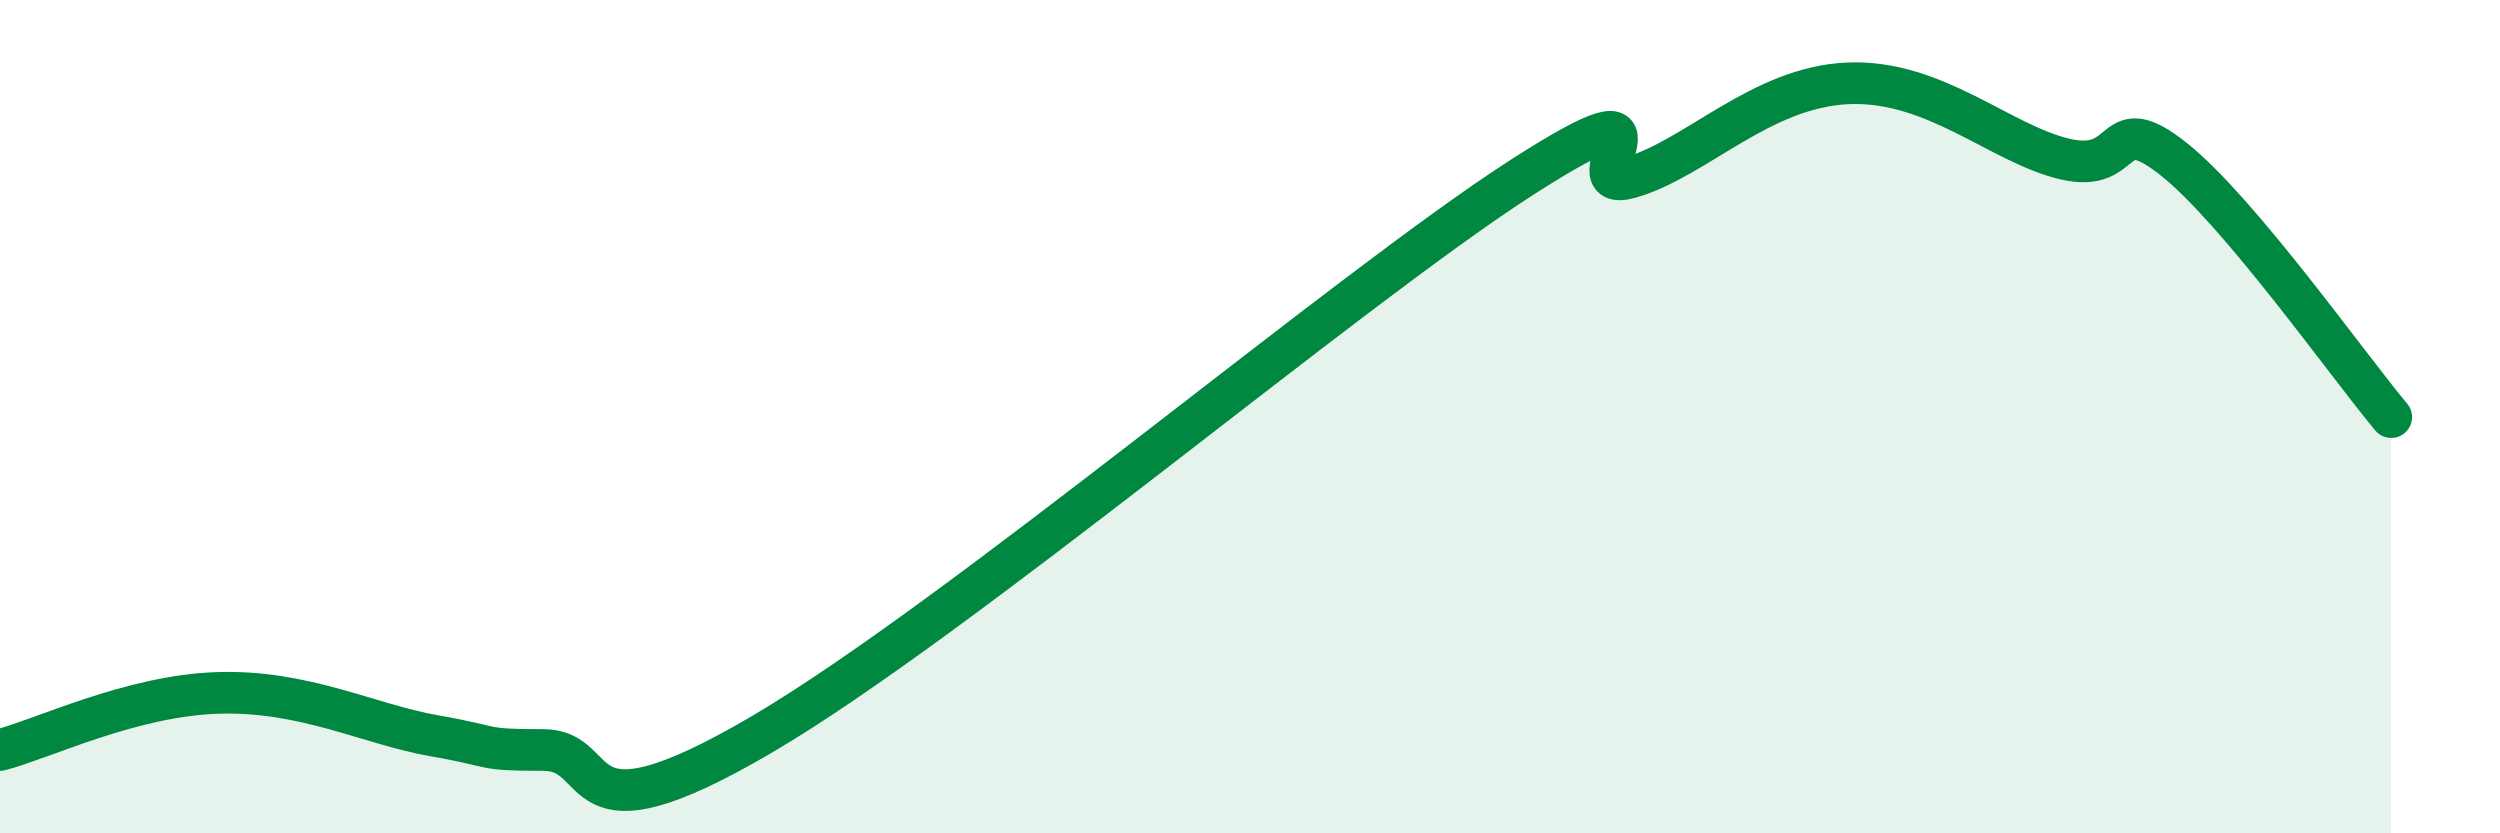
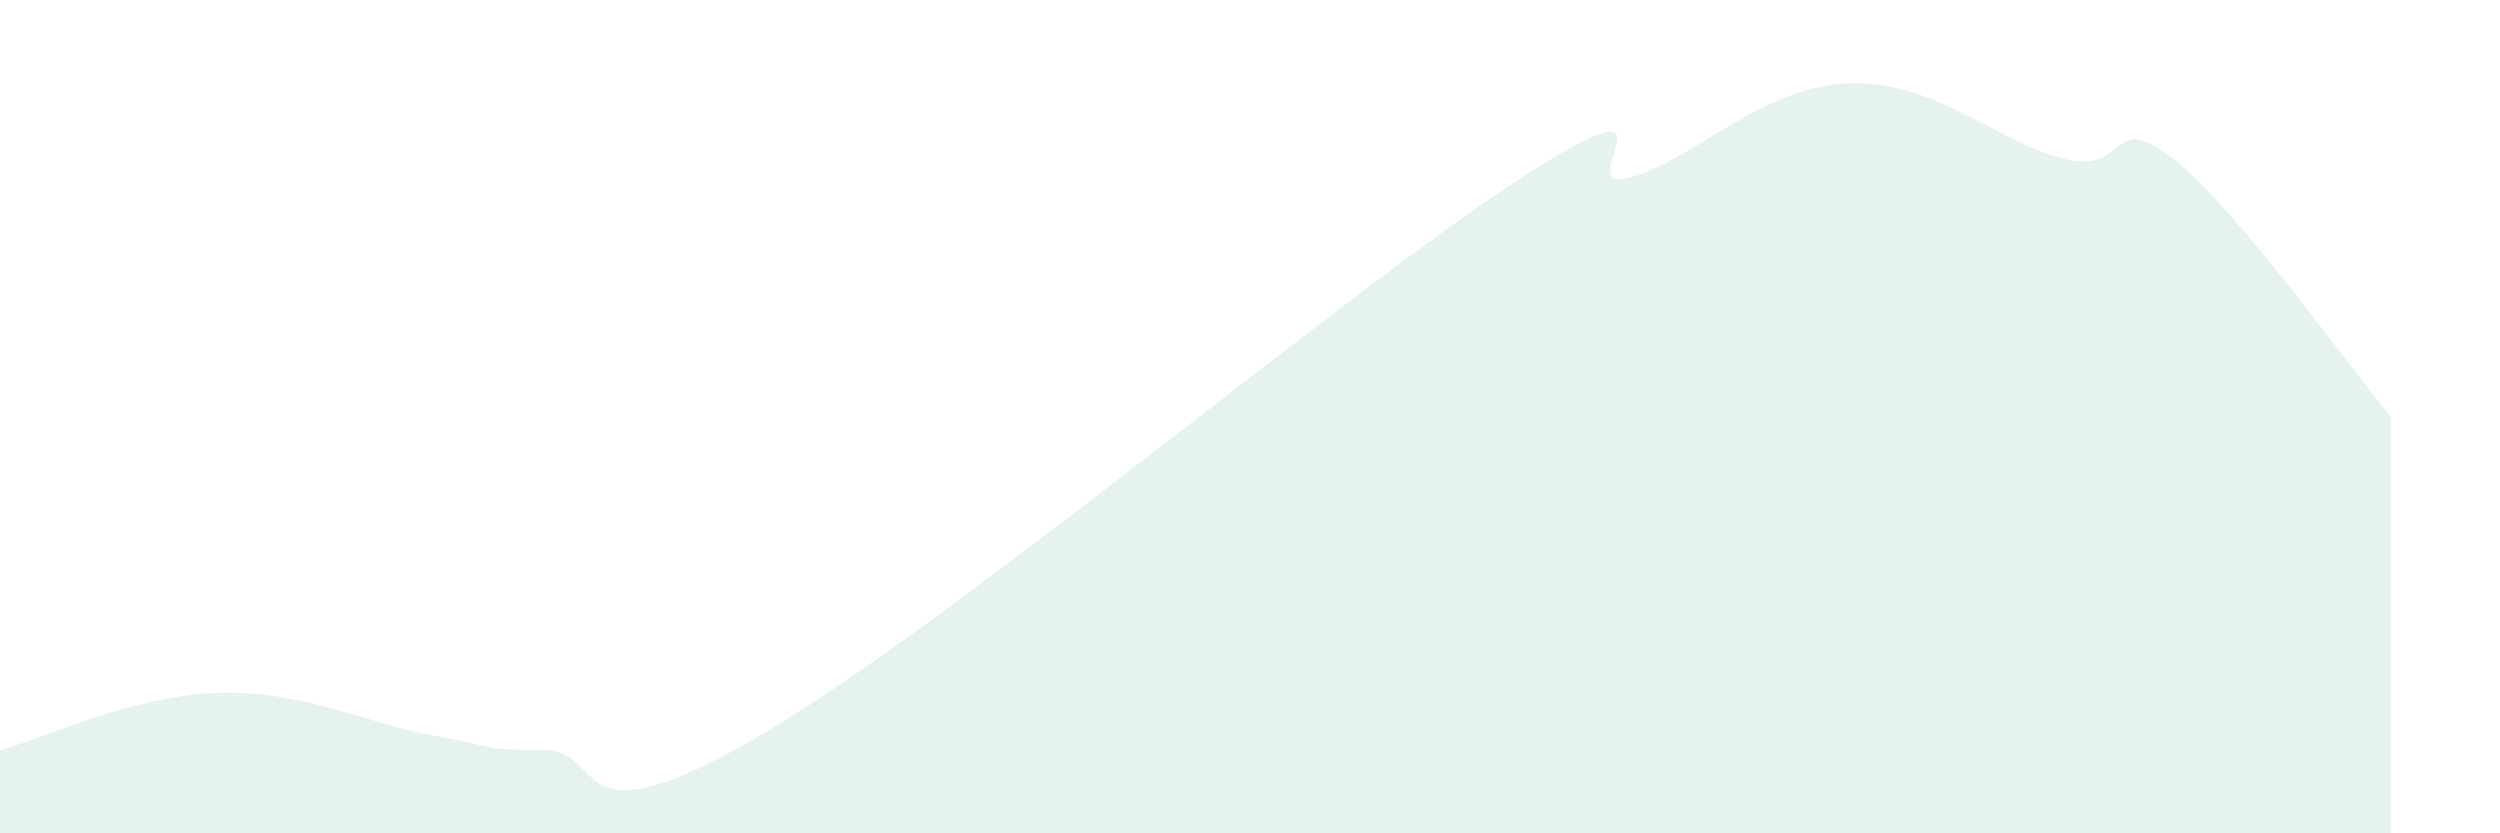
<svg xmlns="http://www.w3.org/2000/svg" width="60" height="20" viewBox="0 0 60 20">
  <path d="M 0,18 C 1.04,17.73 3.13,16.7 5.22,16.63 C 7.31,16.56 8.87,17.39 10.43,17.66 C 11.99,17.93 11.47,18 13.04,18 C 14.61,18 13.56,20.39 18.26,17.64 C 22.96,14.89 32.35,6.94 36.52,4.26 C 40.69,1.58 37.56,4.71 39.13,4.26 C 40.7,3.81 42.26,2.09 44.35,2 C 46.44,1.91 48.01,3.46 49.57,3.82 C 51.13,4.18 50.61,2.58 52.17,3.82 C 53.73,5.06 56.35,8.77 57.39,10.01L57.39 20L0 20Z" fill="#008740" opacity="0.1" stroke-linecap="round" stroke-linejoin="round" />
-   <path d="M 0,18 C 1.04,17.73 3.13,16.7 5.22,16.63 C 7.31,16.56 8.87,17.39 10.43,17.66 C 11.99,17.93 11.47,18 13.04,18 C 14.61,18 13.56,20.39 18.26,17.64 C 22.96,14.89 32.35,6.94 36.52,4.26 C 40.69,1.58 37.56,4.71 39.13,4.26 C 40.7,3.81 42.26,2.09 44.35,2 C 46.44,1.91 48.01,3.46 49.57,3.82 C 51.13,4.18 50.61,2.58 52.17,3.82 C 53.73,5.06 56.35,8.77 57.39,10.01" stroke="#008740" stroke-width="1" fill="none" stroke-linecap="round" stroke-linejoin="round" />
</svg>